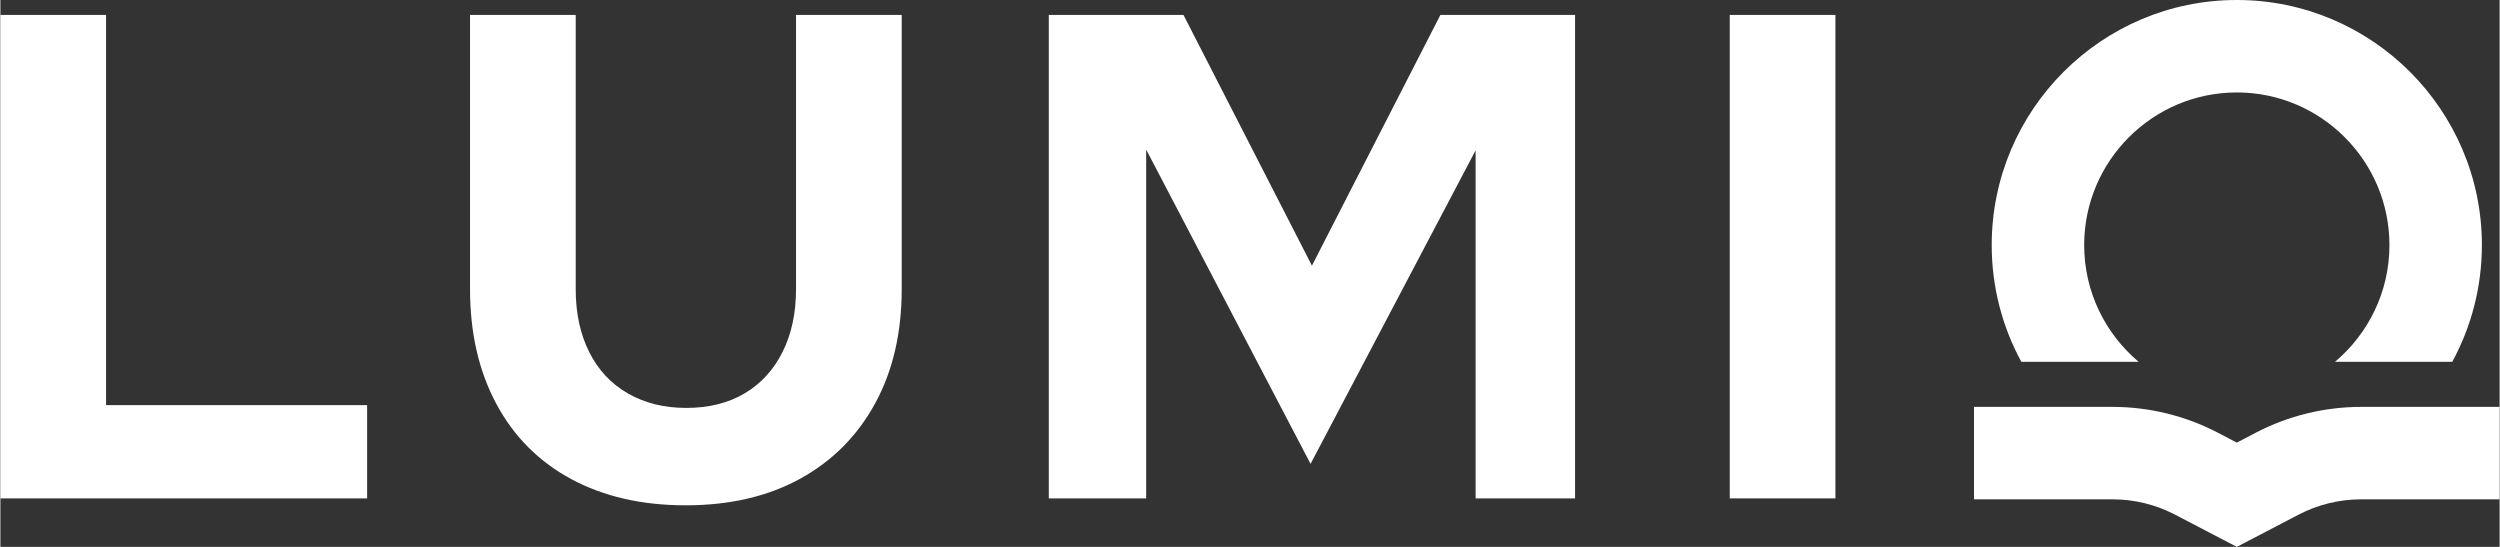
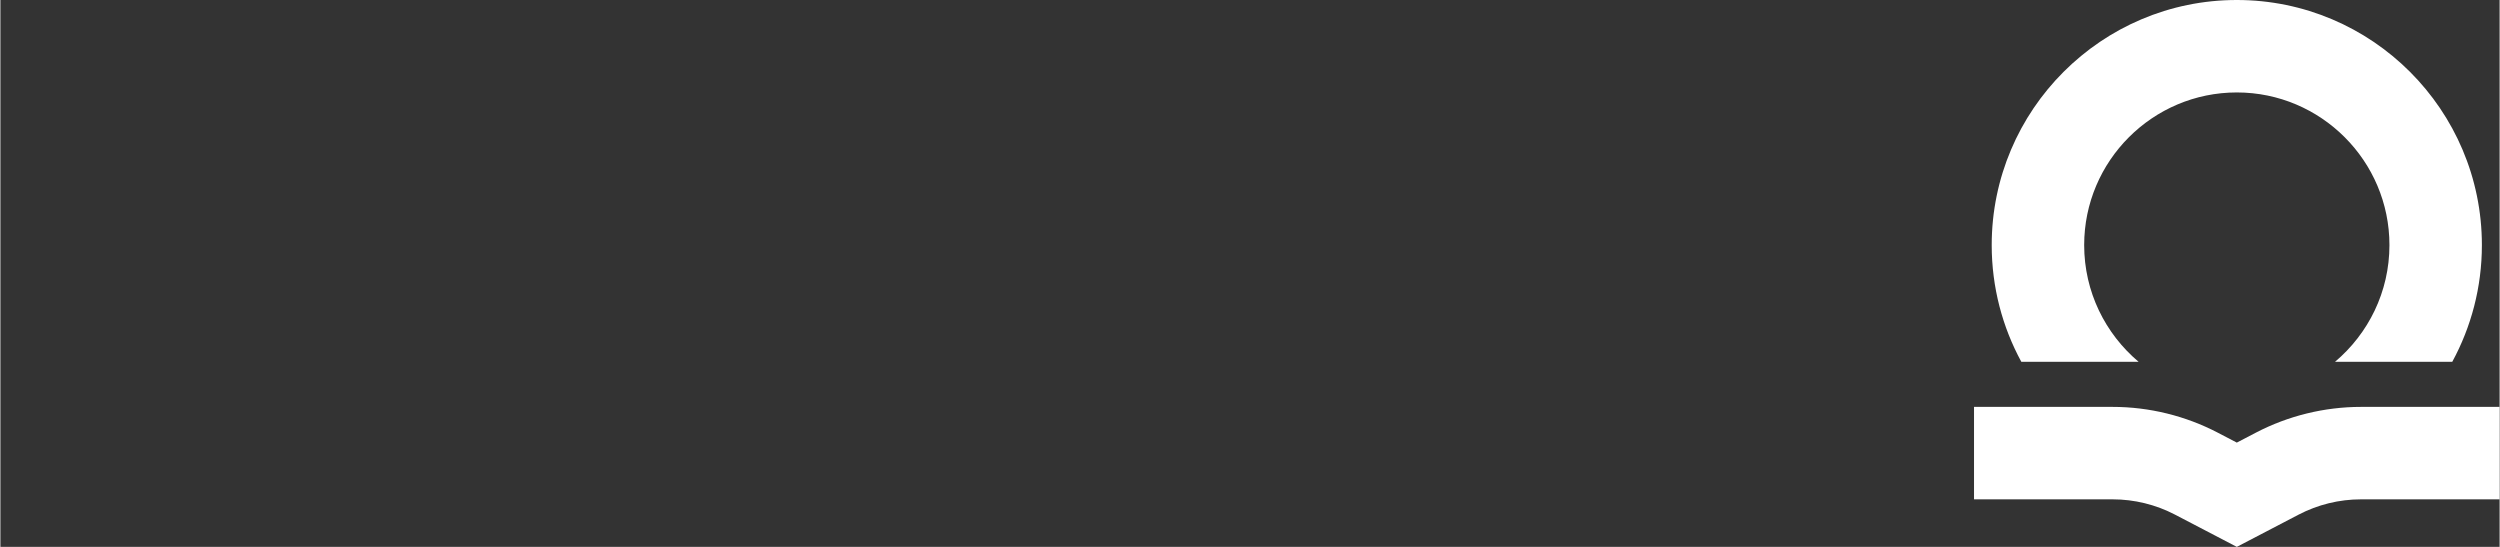
<svg xmlns="http://www.w3.org/2000/svg" id="Ebene_1" version="1.1" viewBox="0 0 241.908 52.934" width="320" height="70">
  <rect x="0" y="0" width="241.908" height="52.934" fill="#333333" stroke="none" />
  <defs>
    <style>
      .st0 {
        fill: #fff;
      }
    </style>
  </defs>
  <g>
-     <path class="st0" d="M0,48.241V1.446h10.228v37.77h25.269v9.025H0Z" />
-     <path class="st0" d="M66.316,48.91c-4.234,0-7.922-.846-11.064-2.54-3.142-1.693-5.56-4.122-7.253-7.287-1.694-3.164-2.54-6.862-2.54-11.097V1.446h10.228v26.54c0,2.318.434,4.345,1.303,6.083s2.116,3.075,3.744,4.011c1.626.936,3.509,1.404,5.649,1.404,2.183,0,4.066-.468,5.649-1.404,1.582-.936,2.808-2.273,3.677-4.011.869-1.738,1.304-3.765,1.304-6.083V1.446h10.228v26.54c0,4.235-.859,7.922-2.574,11.064-1.716,3.142-4.134,5.572-7.253,7.287-3.12,1.716-6.819,2.574-11.097,2.574Z" />
-     <path class="st0" d="M101.479,48.241V1.446h13.036l12.434,24.267,12.434-24.267h13.036v46.795h-9.626V14.549l-15.977,30.35-15.91-30.417v33.759h-9.426Z" />
-     <path class="st0" d="M167.392,48.241V1.446h10.228v46.795h-10.228Z" />
-   </g>
+     </g>
  <path class="st0" d="M206.962,35.018c-3.217-2.712-5.265-6.768-5.265-11.295,0-8.147,6.628-14.775,14.774-14.775s14.774,6.628,14.774,14.775c0,4.527-2.049,8.583-5.265,11.295h11.347c1.827-3.36,2.866-7.209,2.866-11.295,0-13.081-10.642-23.723-23.723-23.723s-23.723,10.642-23.723,23.723c0,4.087,1.039,7.935,2.866,11.295h11.347Z" />
  <path class="st0" d="M216.471,52.934l-5.987-3.123c-1.853-.967-3.937-1.478-6.027-1.478h-13.423v-8.948h13.423c3.526,0,7.041.862,10.166,2.492l1.848.964,1.848-.964c3.125-1.63,6.64-2.492,10.165-2.492h13.423v8.948h-13.423c-2.09,0-4.174.511-6.026,1.478l-5.987,3.123Z" />
</svg>